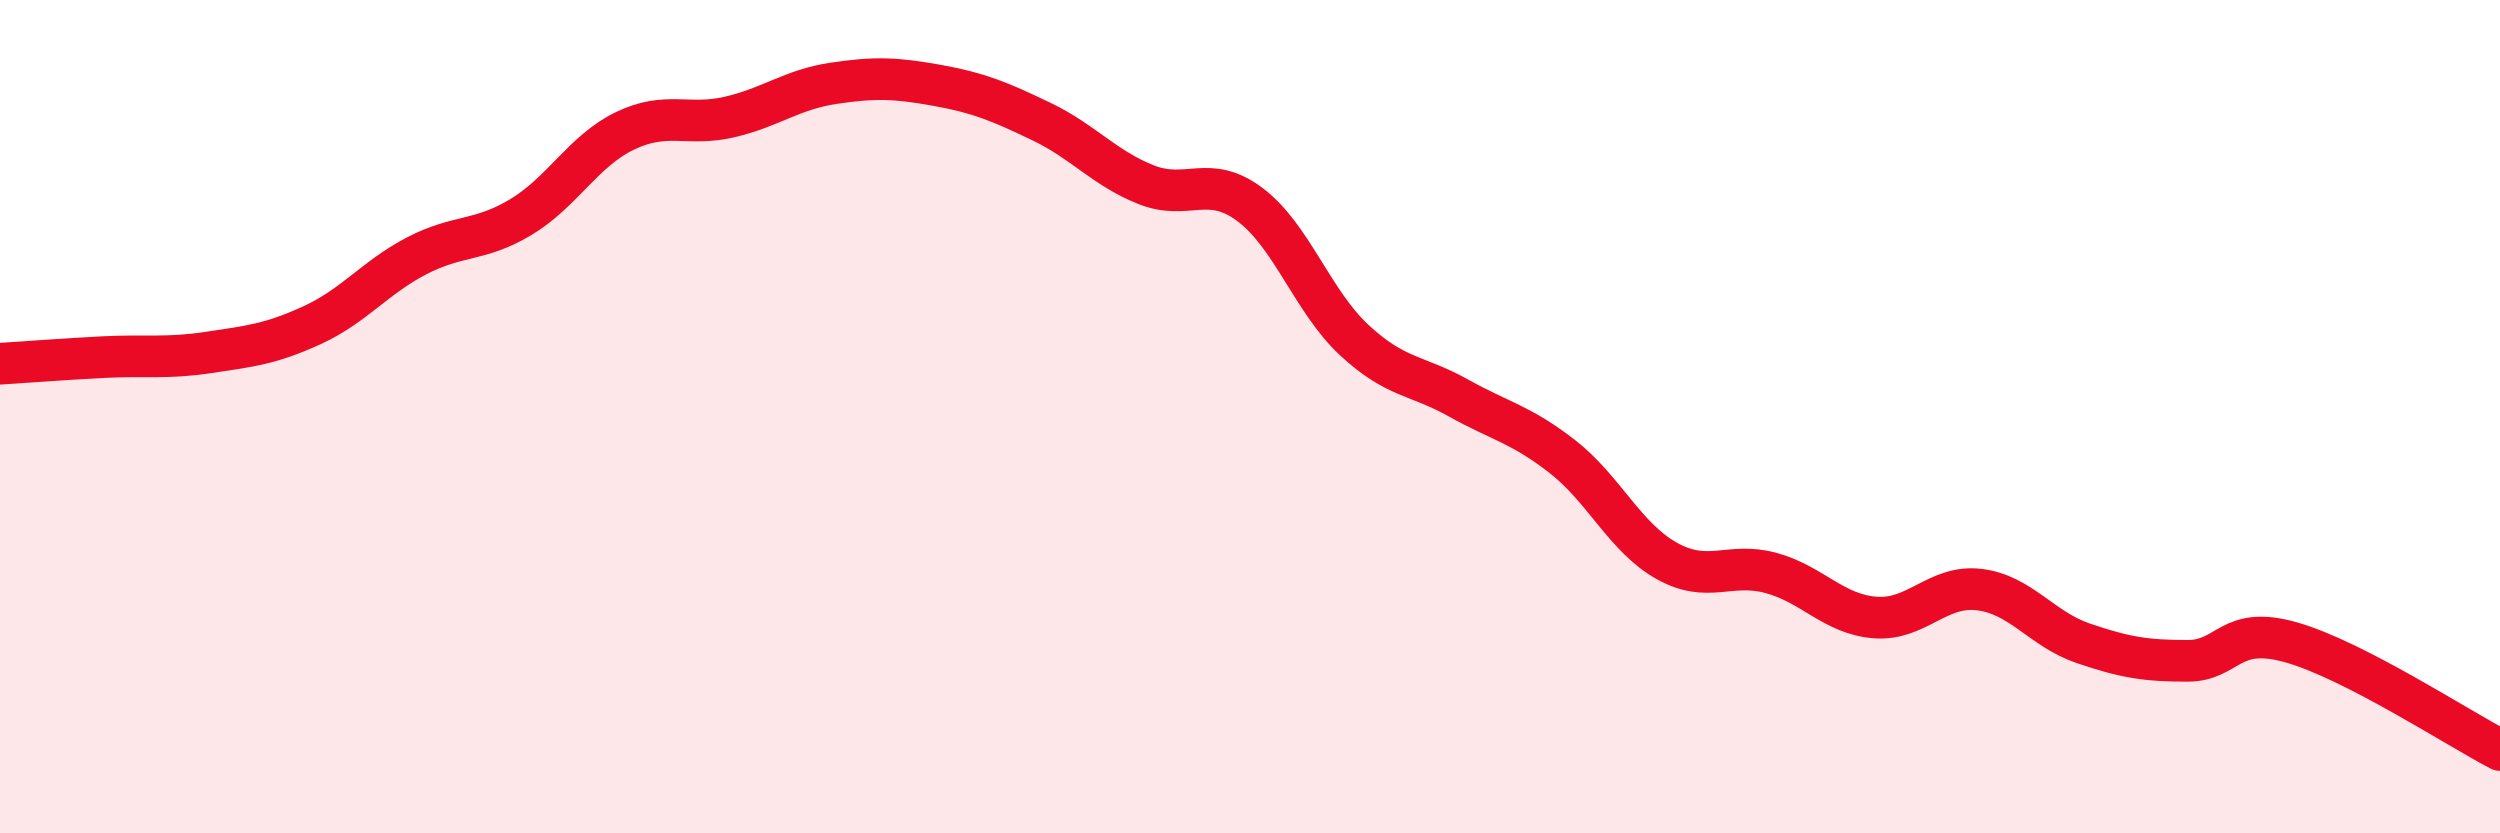
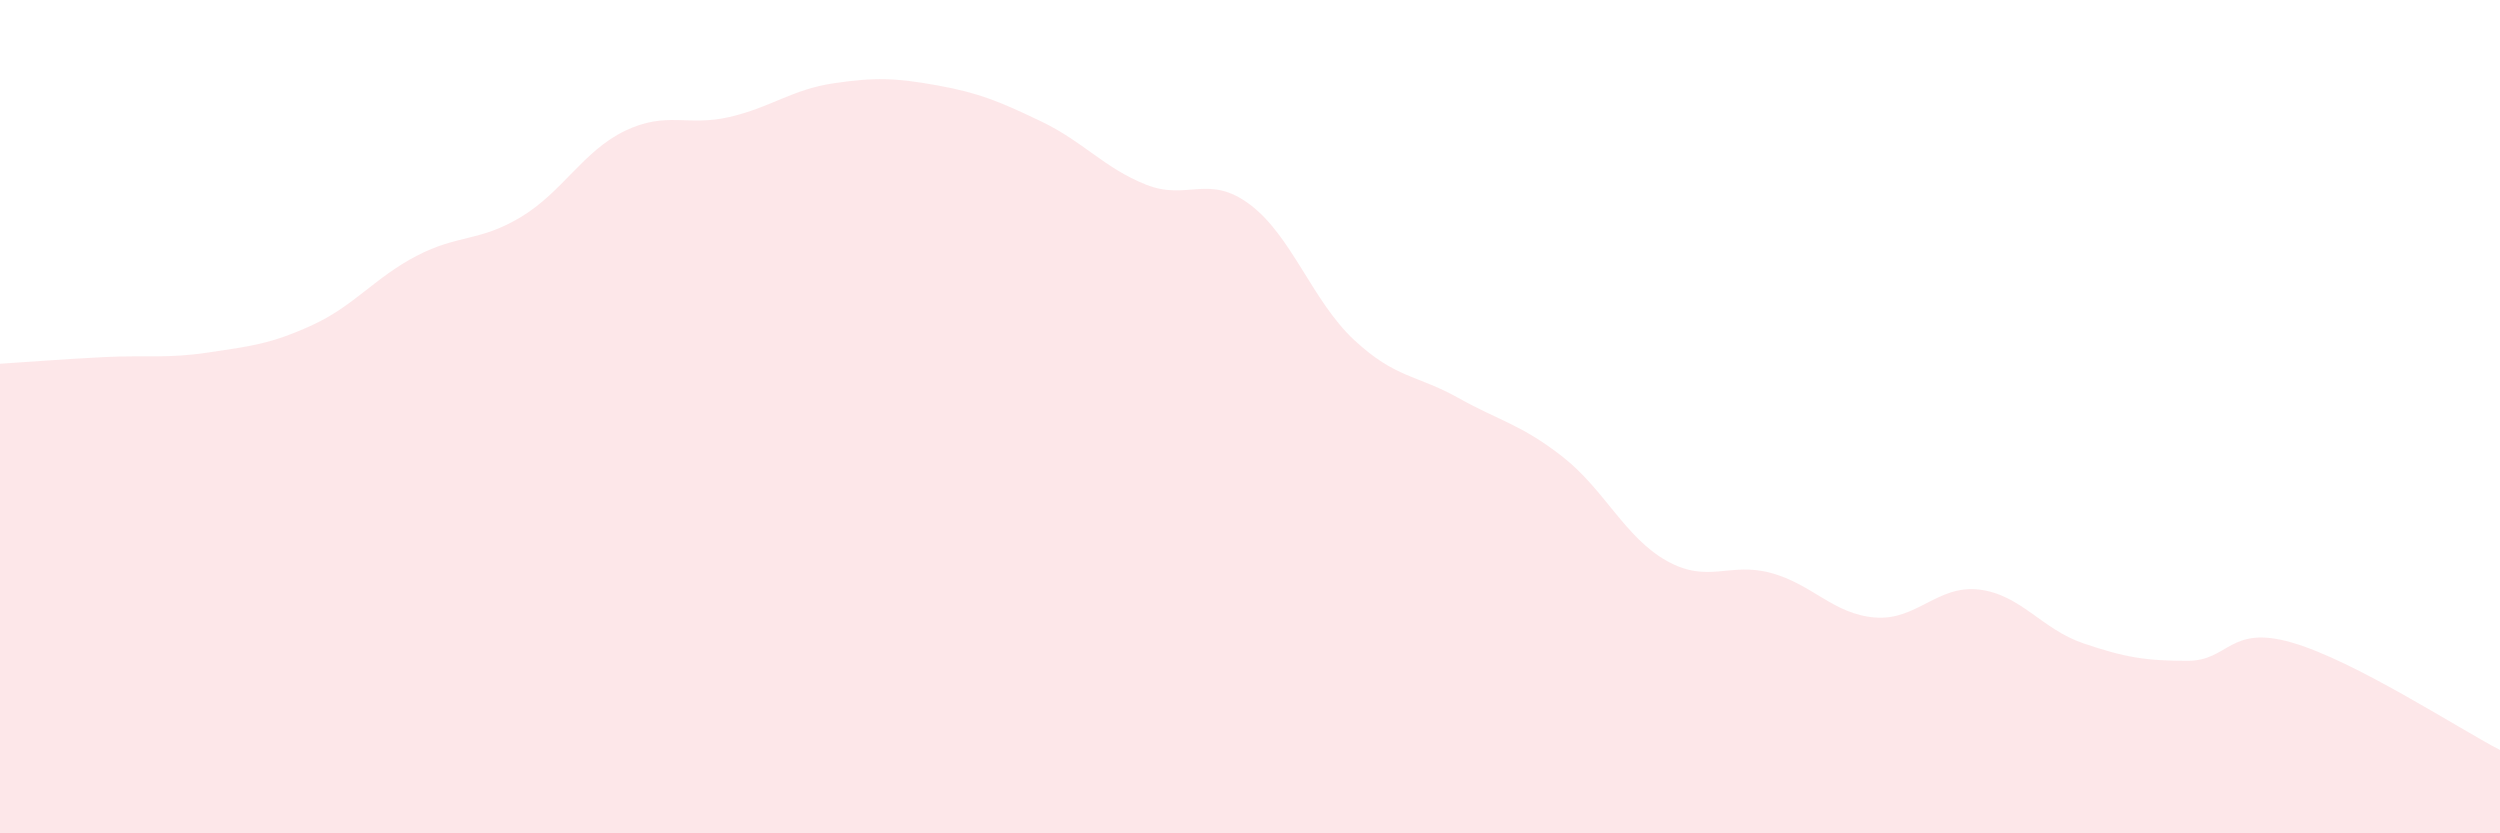
<svg xmlns="http://www.w3.org/2000/svg" width="60" height="20" viewBox="0 0 60 20">
  <path d="M 0,8.73 C 0.5,8.7 1.5,8.62 2.5,8.57 C 3.5,8.52 4,8.61 5,8.46 C 6,8.31 6.5,8.26 7.5,7.8 C 8.5,7.34 9,6.66 10,6.14 C 11,5.62 11.5,5.81 12.5,5.21 C 13.5,4.61 14,3.62 15,3.14 C 16,2.66 16.5,3.04 17.5,2.81 C 18.5,2.58 19,2.15 20,2 C 21,1.85 21.5,1.87 22.5,2.05 C 23.5,2.23 24,2.44 25,2.92 C 26,3.4 26.5,4.03 27.5,4.43 C 28.5,4.83 29,4.16 30,4.91 C 31,5.66 31.5,7.23 32.5,8.16 C 33.5,9.09 34,8.99 35,9.55 C 36,10.11 36.5,10.18 37.5,10.96 C 38.5,11.74 39,12.9 40,13.46 C 41,14.02 41.5,13.48 42.5,13.75 C 43.5,14.02 44,14.74 45,14.82 C 46,14.9 46.5,14.03 47.5,14.15 C 48.5,14.27 49,15.1 50,15.44 C 51,15.78 51.5,15.86 52.5,15.86 C 53.5,15.86 53.5,14.99 55,15.42 C 56.5,15.85 59,17.48 60,18L60 20L0 20Z" fill="#EB0A25" opacity="0.1" stroke-linecap="round" stroke-linejoin="round" />
-   <path d="M 0,8.73 C 0.5,8.7 1.5,8.62 2.5,8.57 C 3.5,8.52 4,8.61 5,8.46 C 6,8.31 6.5,8.26 7.5,7.8 C 8.5,7.34 9,6.66 10,6.14 C 11,5.62 11.5,5.81 12.5,5.21 C 13.5,4.61 14,3.62 15,3.14 C 16,2.66 16.5,3.04 17.5,2.81 C 18.5,2.58 19,2.15 20,2 C 21,1.85 21.5,1.87 22.5,2.05 C 23.5,2.23 24,2.44 25,2.92 C 26,3.4 26.5,4.03 27.5,4.43 C 28.5,4.83 29,4.16 30,4.91 C 31,5.66 31.5,7.23 32.5,8.16 C 33.5,9.09 34,8.99 35,9.55 C 36,10.11 36.5,10.18 37.5,10.96 C 38.5,11.74 39,12.9 40,13.46 C 41,14.02 41.5,13.48 42.5,13.75 C 43.5,14.02 44,14.74 45,14.82 C 46,14.9 46.5,14.03 47.5,14.15 C 48.5,14.27 49,15.1 50,15.44 C 51,15.78 51.5,15.86 52.5,15.86 C 53.5,15.86 53.5,14.99 55,15.42 C 56.5,15.85 59,17.48 60,18" stroke="#EB0A25" stroke-width="1" fill="none" stroke-linecap="round" stroke-linejoin="round" />
</svg>